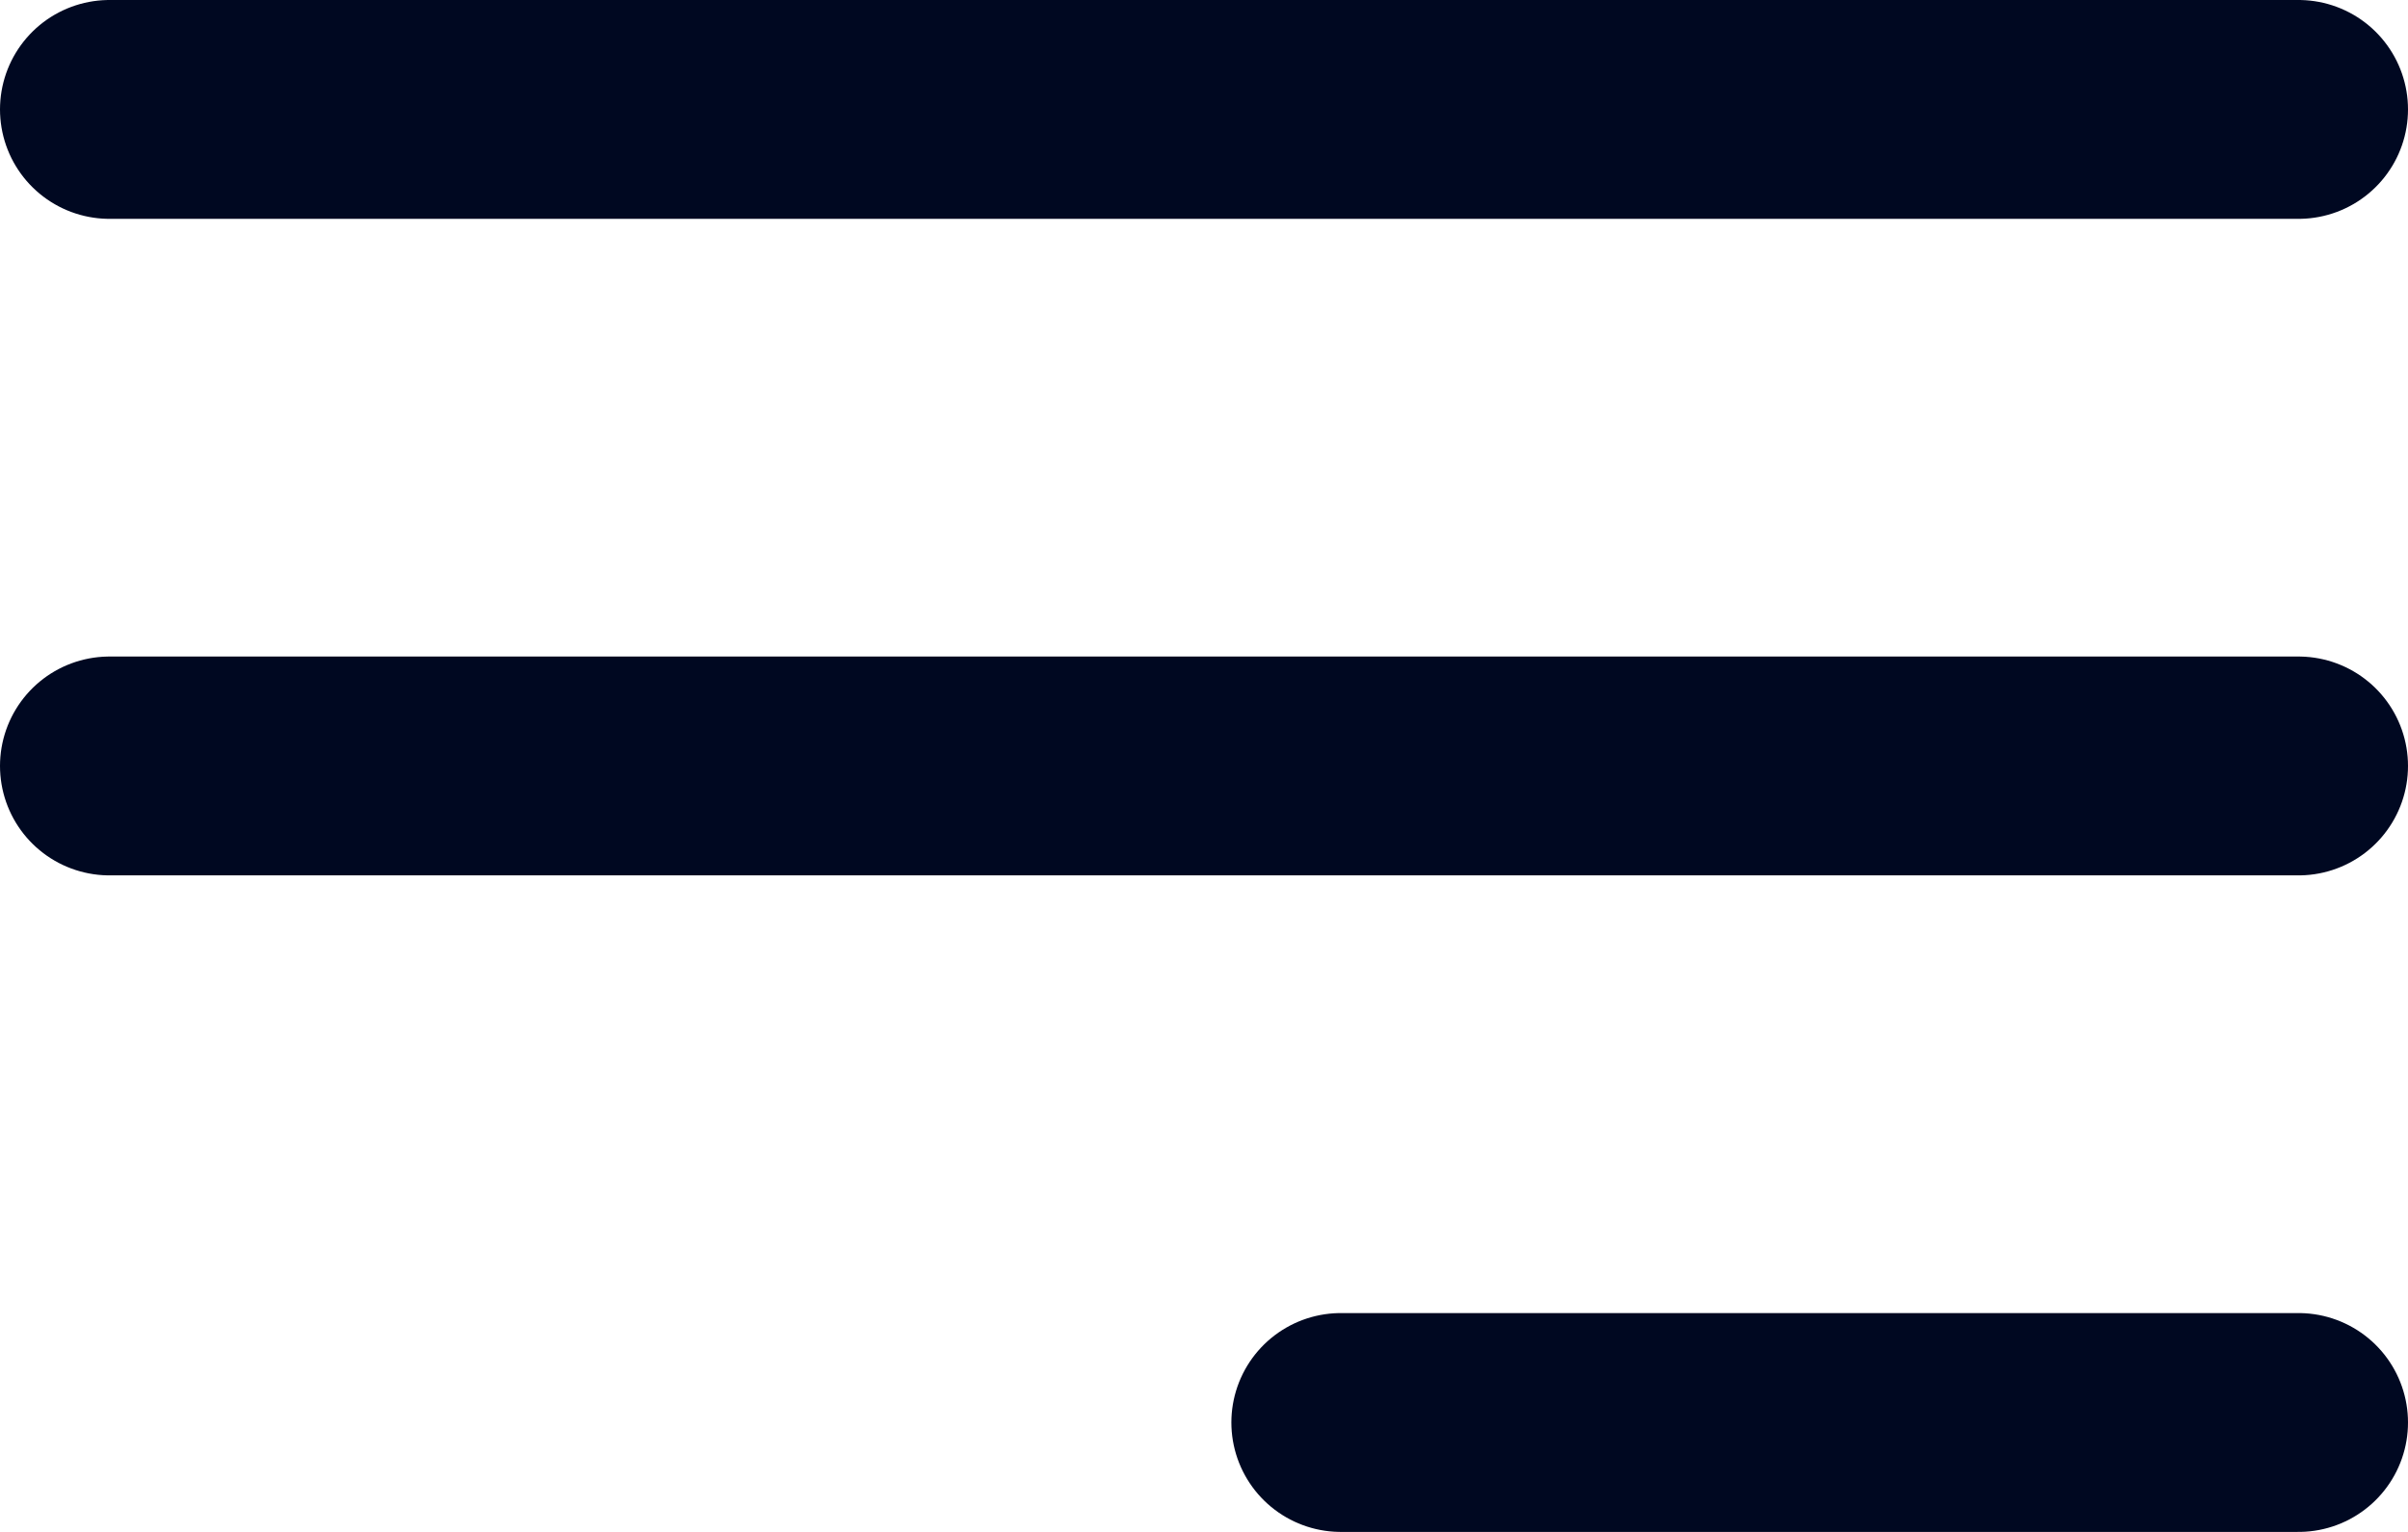
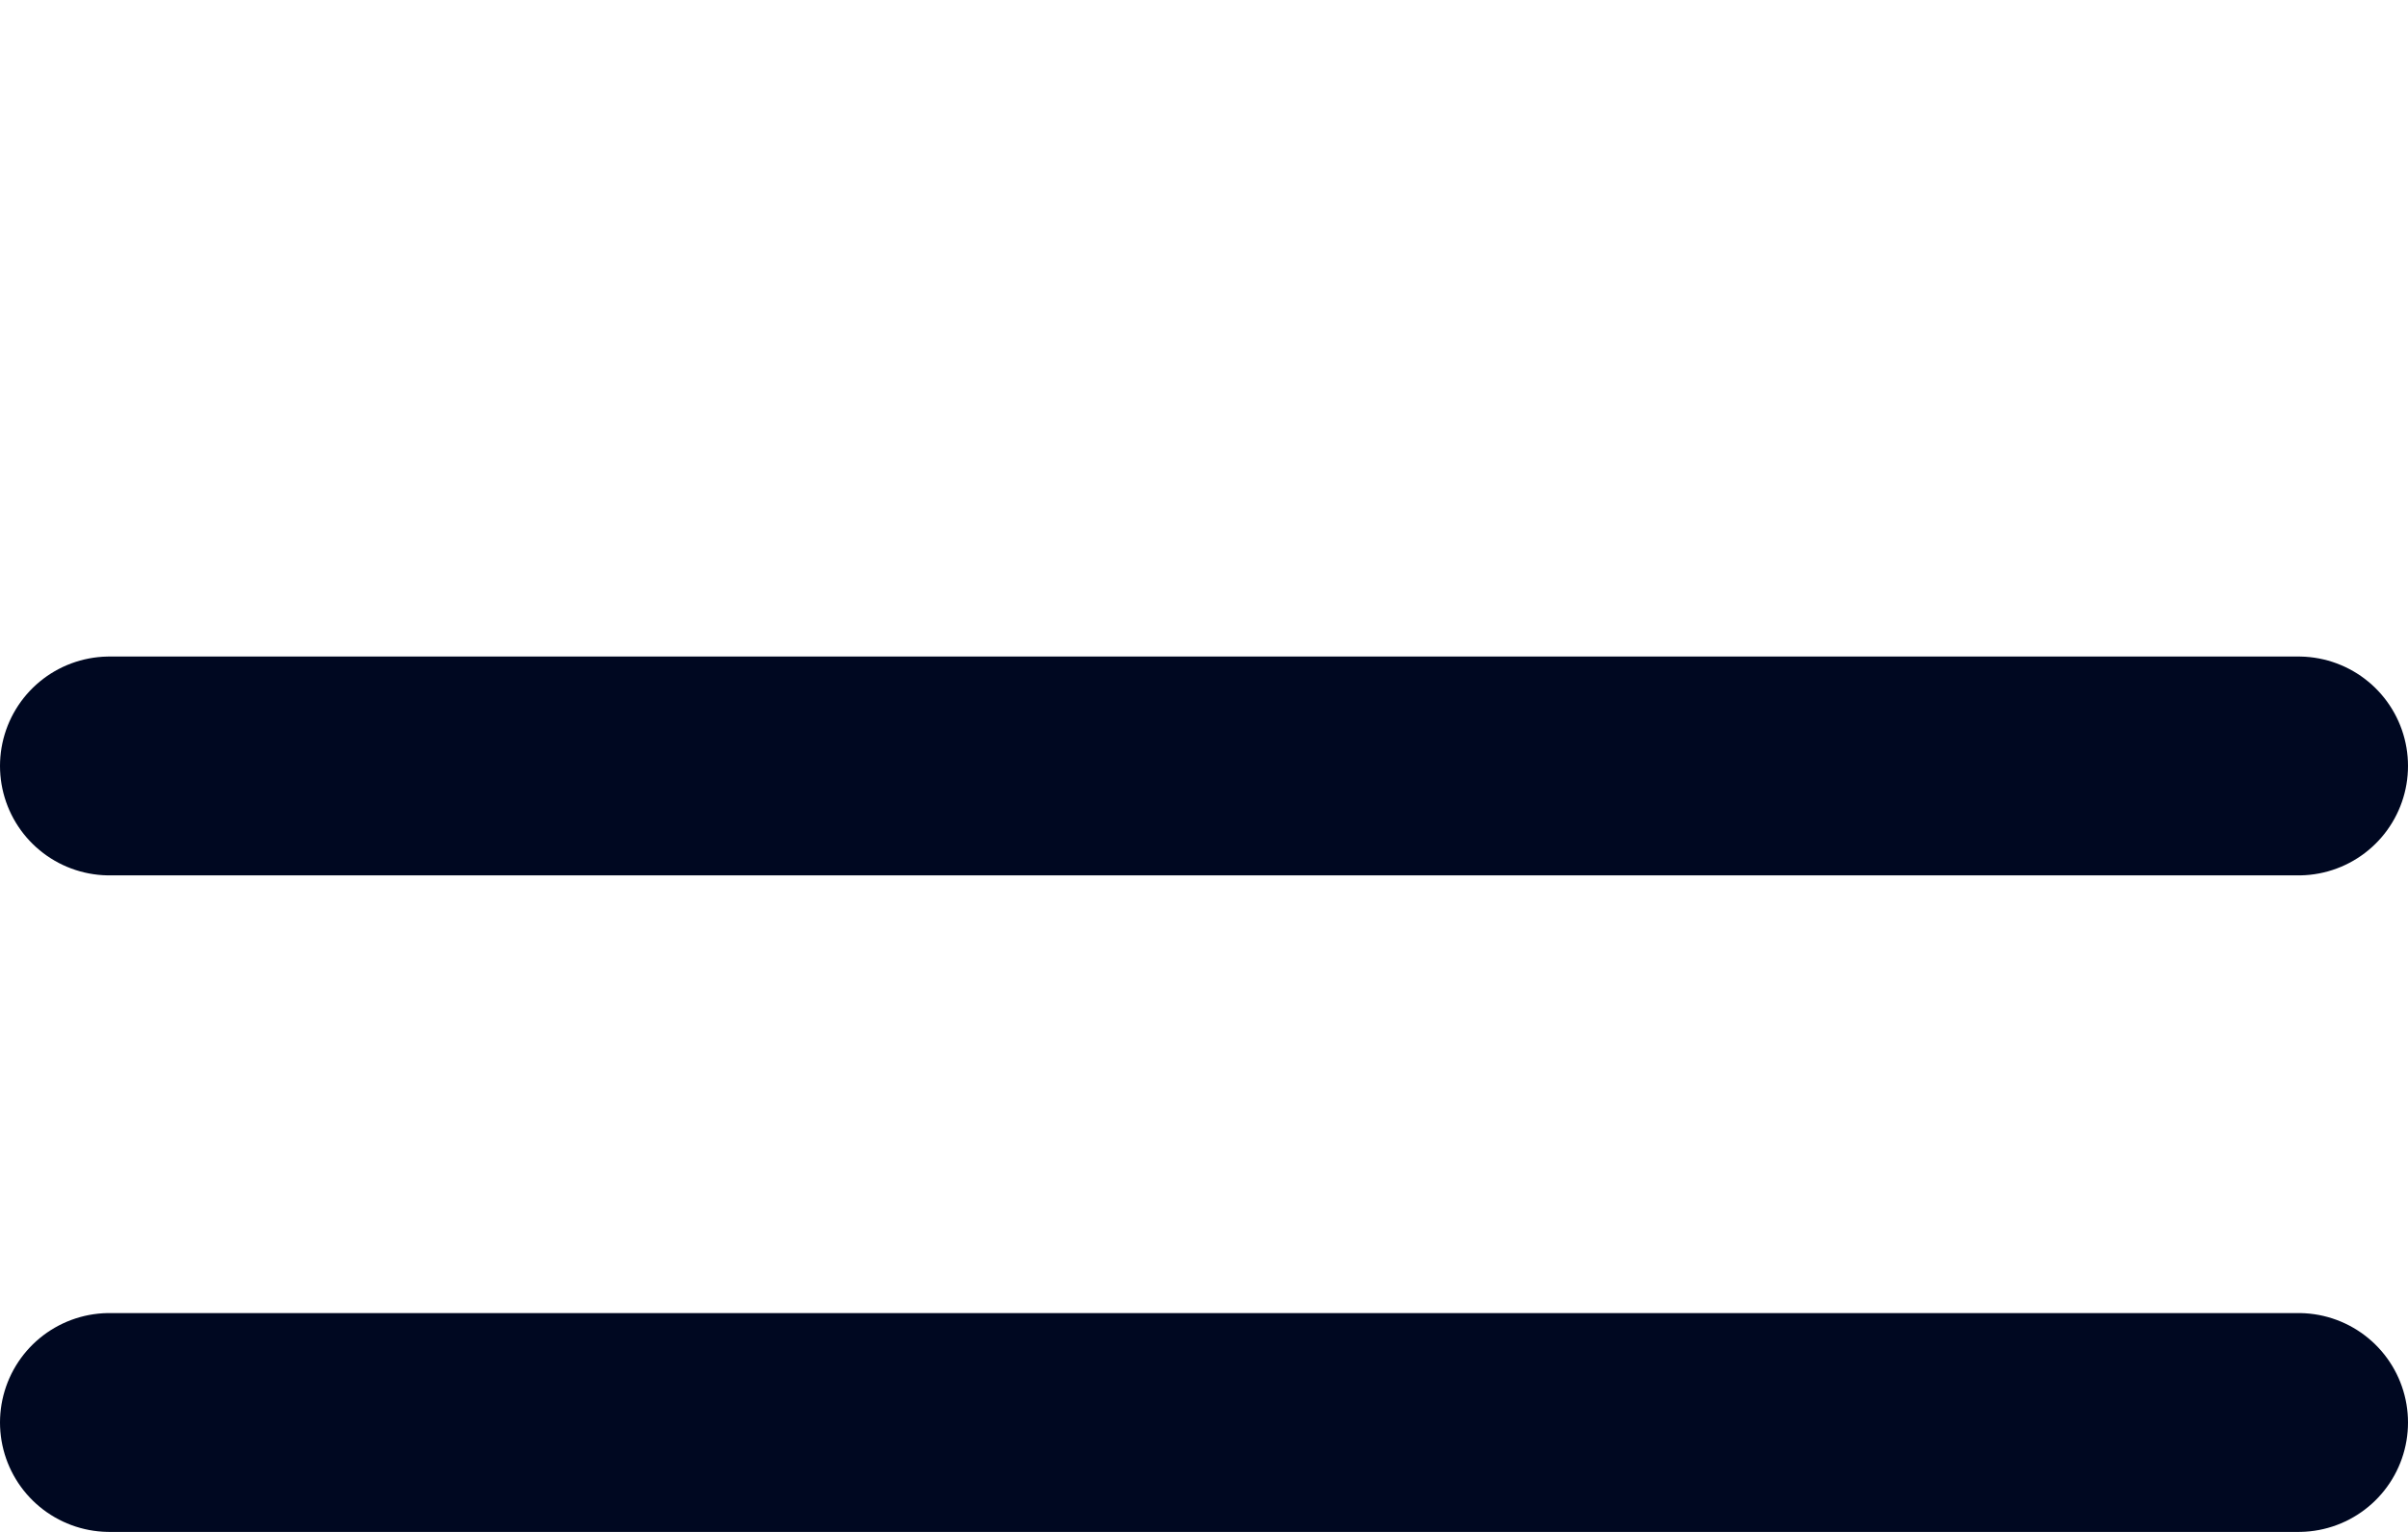
<svg xmlns="http://www.w3.org/2000/svg" width="22" height="14" viewBox="0 0 22 14" fill="none">
-   <path d="M12.25 13H21M1 1H21H1ZM1 7H21H1Z" stroke="#000821" stroke-width="2" stroke-linecap="round" stroke-linejoin="round" />
+   <path d="M12.25 13H21H21H1ZM1 7H21H1Z" stroke="#000821" stroke-width="2" stroke-linecap="round" stroke-linejoin="round" />
</svg>